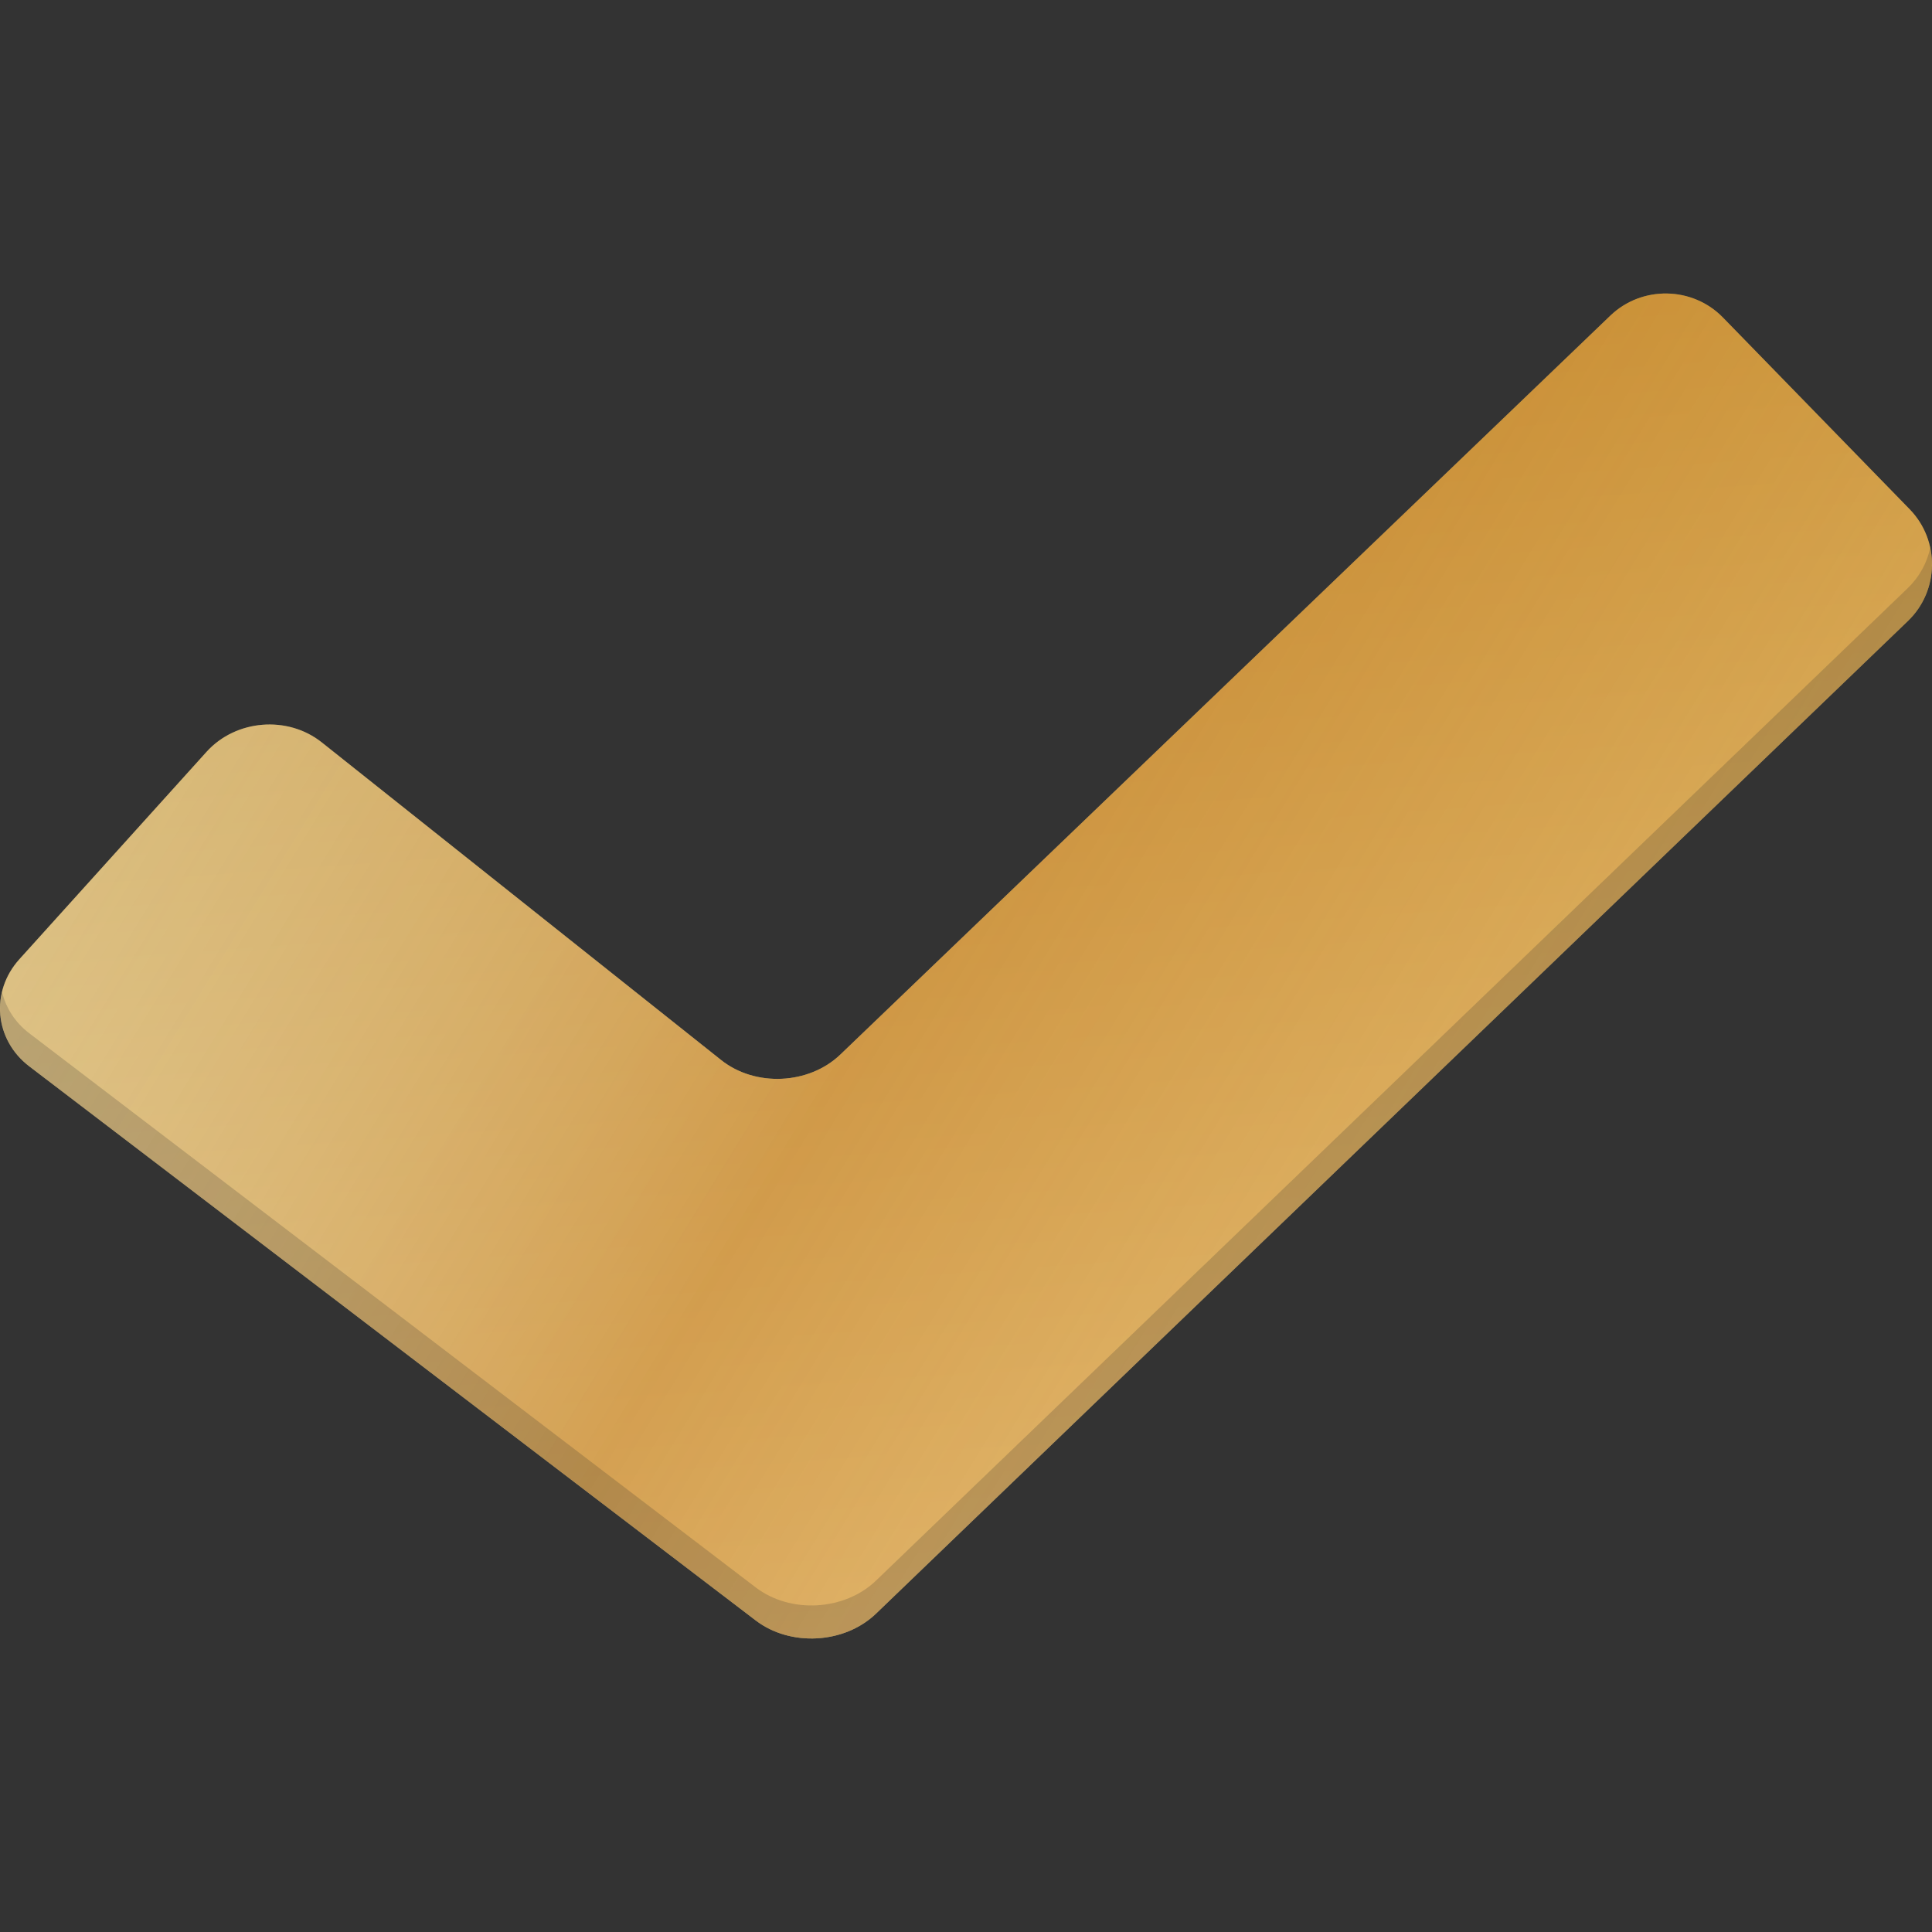
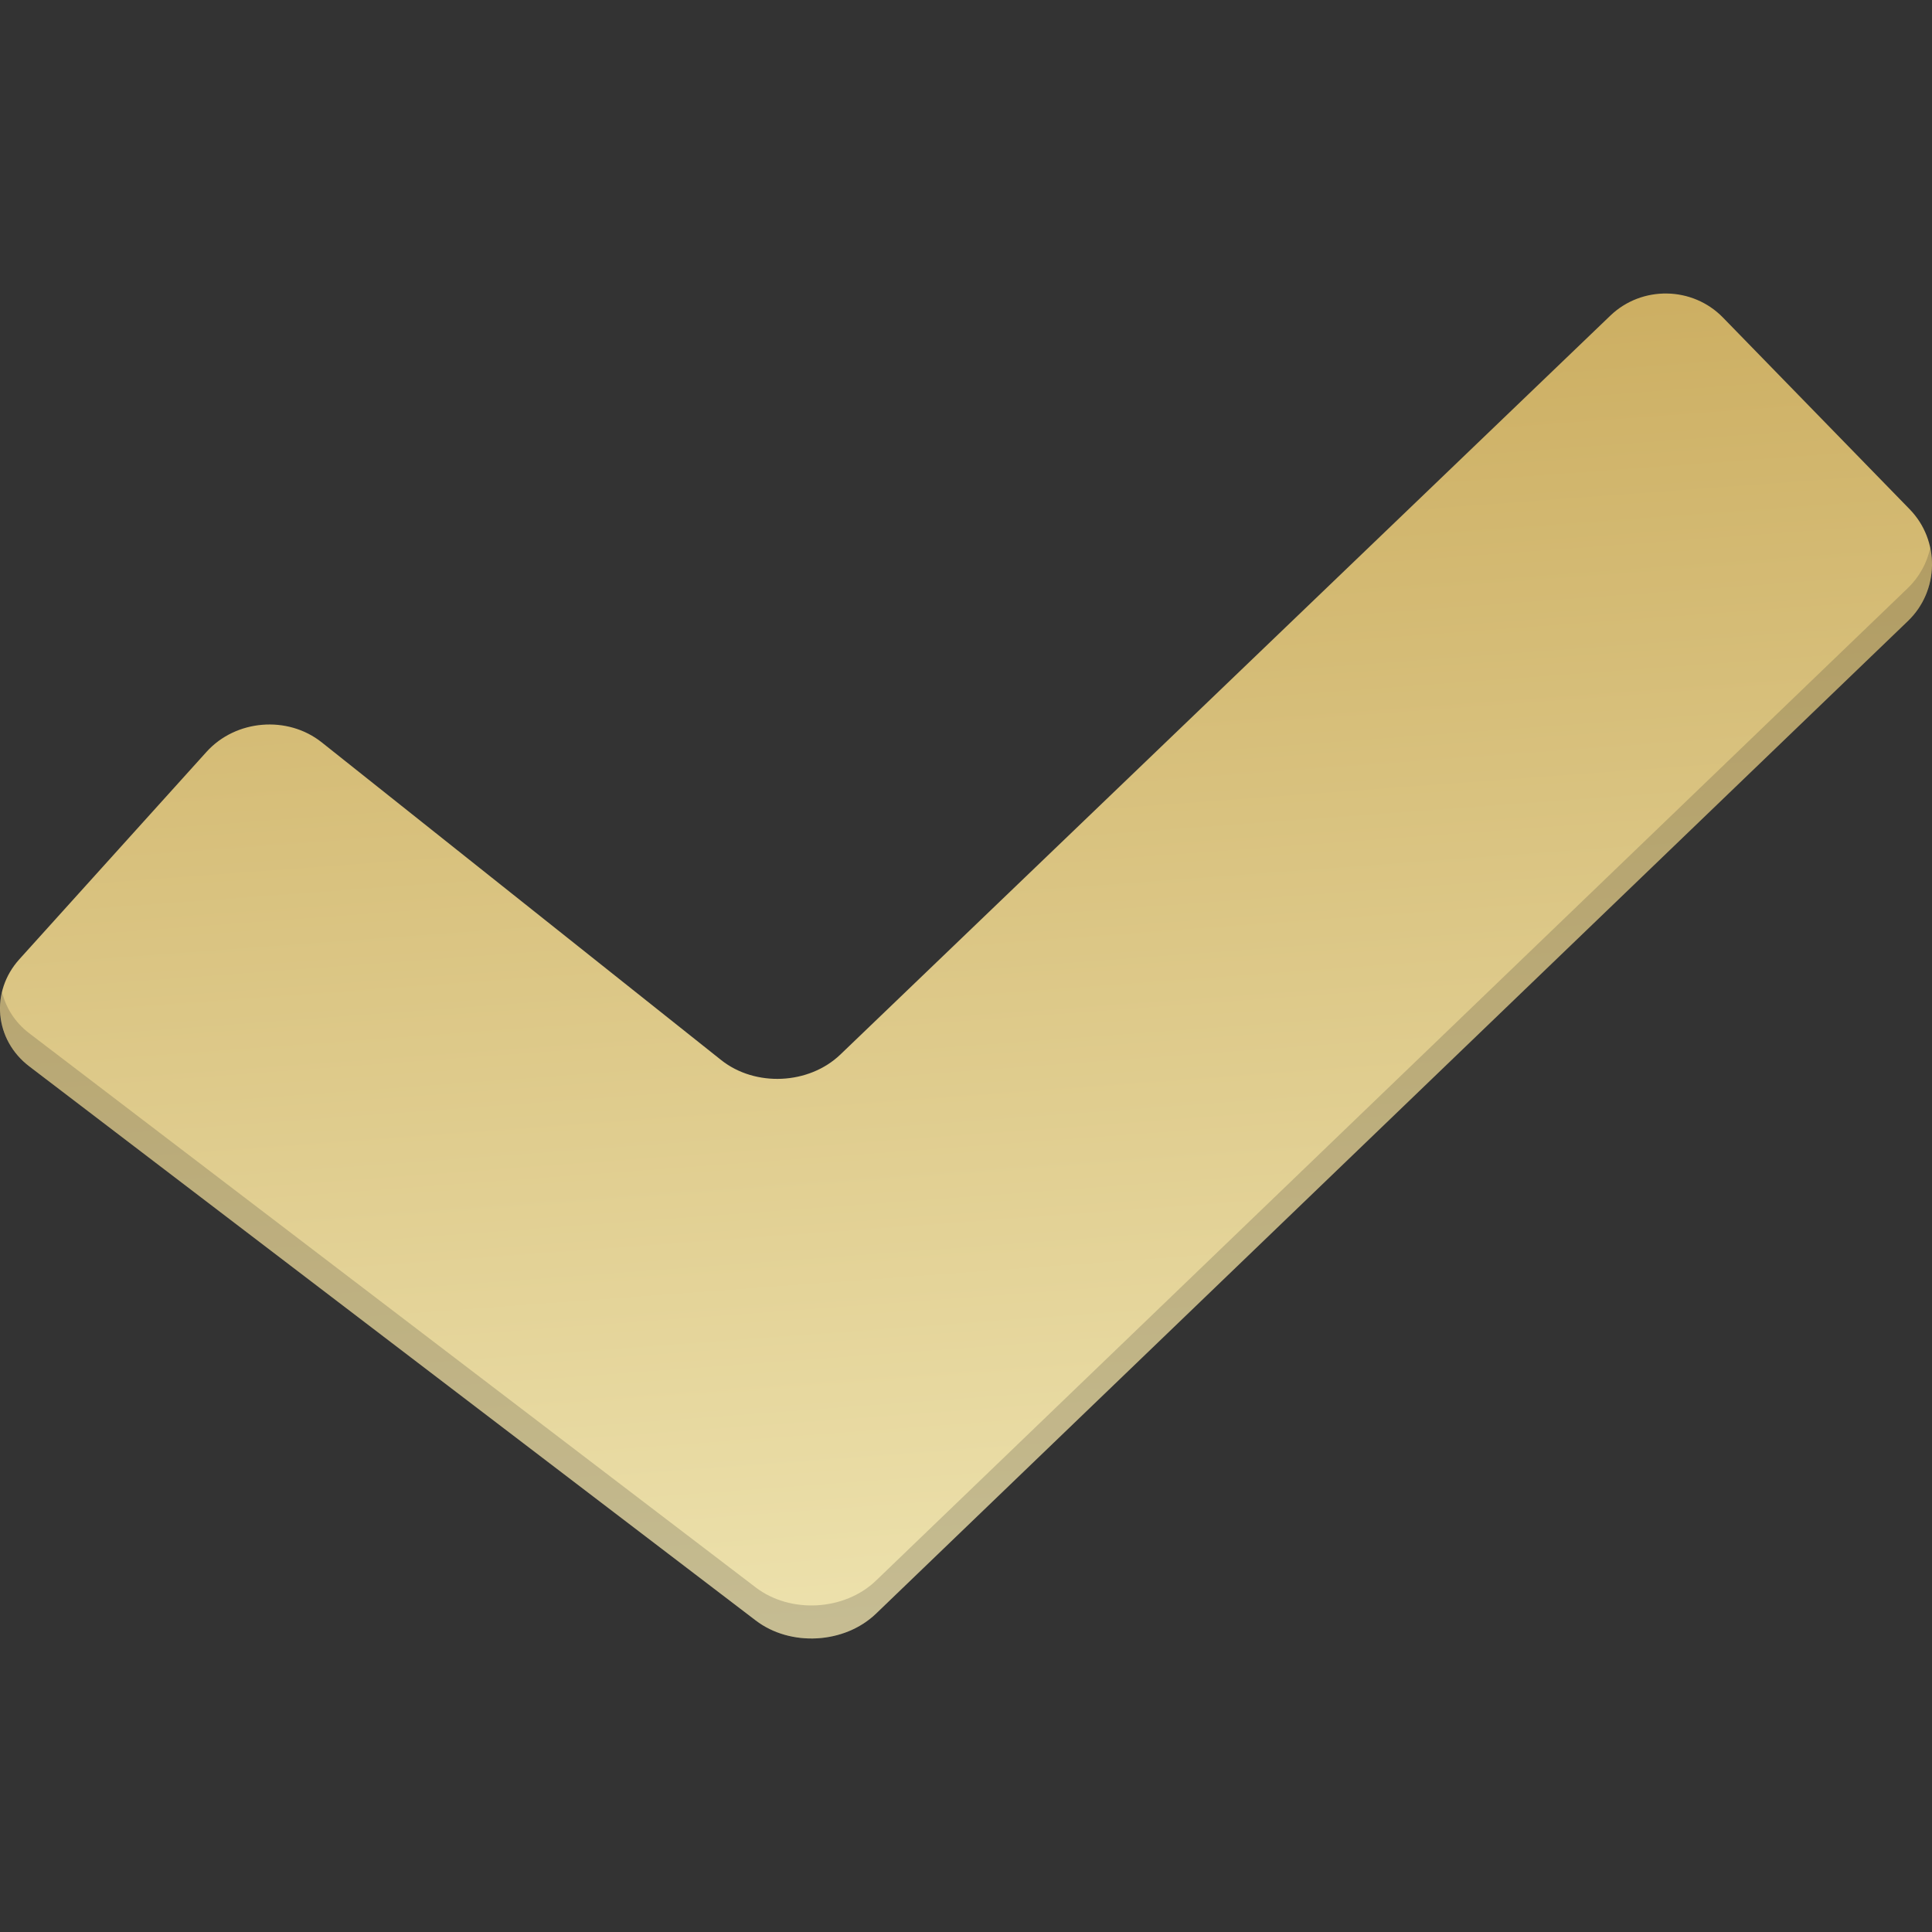
<svg xmlns="http://www.w3.org/2000/svg" width="91" height="91" viewBox="0 0 91 91" fill="none">
  <rect x="0" y="0" width="91" height="91" fill="#333333" stroke="none" />
  <path fill-rule="evenodd" clip-rule="evenodd" d="M9.727 35.414C11.104 33.889 13.545 33.687 15.154 34.966L33.965 49.928C35.574 51.209 38.102 51.091 39.585 49.668L75.85 14.866C77.332 13.443 79.72 13.483 81.153 14.956L89.948 23.986C91.382 25.458 91.345 27.829 89.864 29.252L41.262 76.004C39.781 77.429 37.233 77.574 35.599 76.328L1.377 50.225C-0.257 48.978 -0.467 46.712 0.91 45.184L9.727 35.414Z" fill="url(#paint0_linear_289_336)" />
-   <path fill-rule="evenodd" clip-rule="evenodd" d="M9.727 35.414C11.104 33.889 13.545 33.687 15.154 34.966L33.965 49.928C35.574 51.209 38.102 51.091 39.585 49.668L75.85 14.866C77.332 13.443 79.72 13.483 81.153 14.956L89.948 23.986C91.382 25.458 91.345 27.829 89.864 29.252L41.262 76.004C39.781 77.429 37.233 77.574 35.599 76.328L1.377 50.225C-0.257 48.978 -0.467 46.712 0.91 45.184L9.727 35.414Z" fill="url(#paint1_linear_289_336)" fill-opacity="0.7" />
  <path opacity="0.2" fill-rule="evenodd" clip-rule="evenodd" d="M89.864 27.696L41.262 74.448C39.781 75.873 37.233 76.018 35.599 74.772L1.377 48.668C0.7 48.152 0.272 47.46 0.096 46.719C-0.208 47.985 0.236 49.354 1.377 50.224L35.599 76.328C37.233 77.575 39.781 77.429 41.262 76.004L89.864 29.252C90.82 28.333 91.172 27.019 90.916 25.807C90.766 26.504 90.415 27.166 89.864 27.696Z" fill="#2C2C2C" />
  <defs>
    <linearGradient id="paint0_linear_289_336" x1="36" y1="88.5" x2="27.837" y2="-22.349" gradientUnits="userSpaceOnUse">
      <stop stop-color="#F3EBBB" />
      <stop offset="1" stop-color="#B78D31" />
    </linearGradient>
    <linearGradient id="paint1_linear_289_336" x1="29.541" y1="-75.772" x2="171.176" y2="10.983" gradientUnits="userSpaceOnUse">
      <stop offset="0.025" stop-color="white" stop-opacity="0.1" />
      <stop offset="0.448" stop-color="#C06500" stop-opacity="0.7" />
      <stop offset="0.764" stop-color="#E47B00" stop-opacity="0.3" />
      <stop offset="1" stop-color="white" stop-opacity="0" />
    </linearGradient>
  </defs>
</svg>